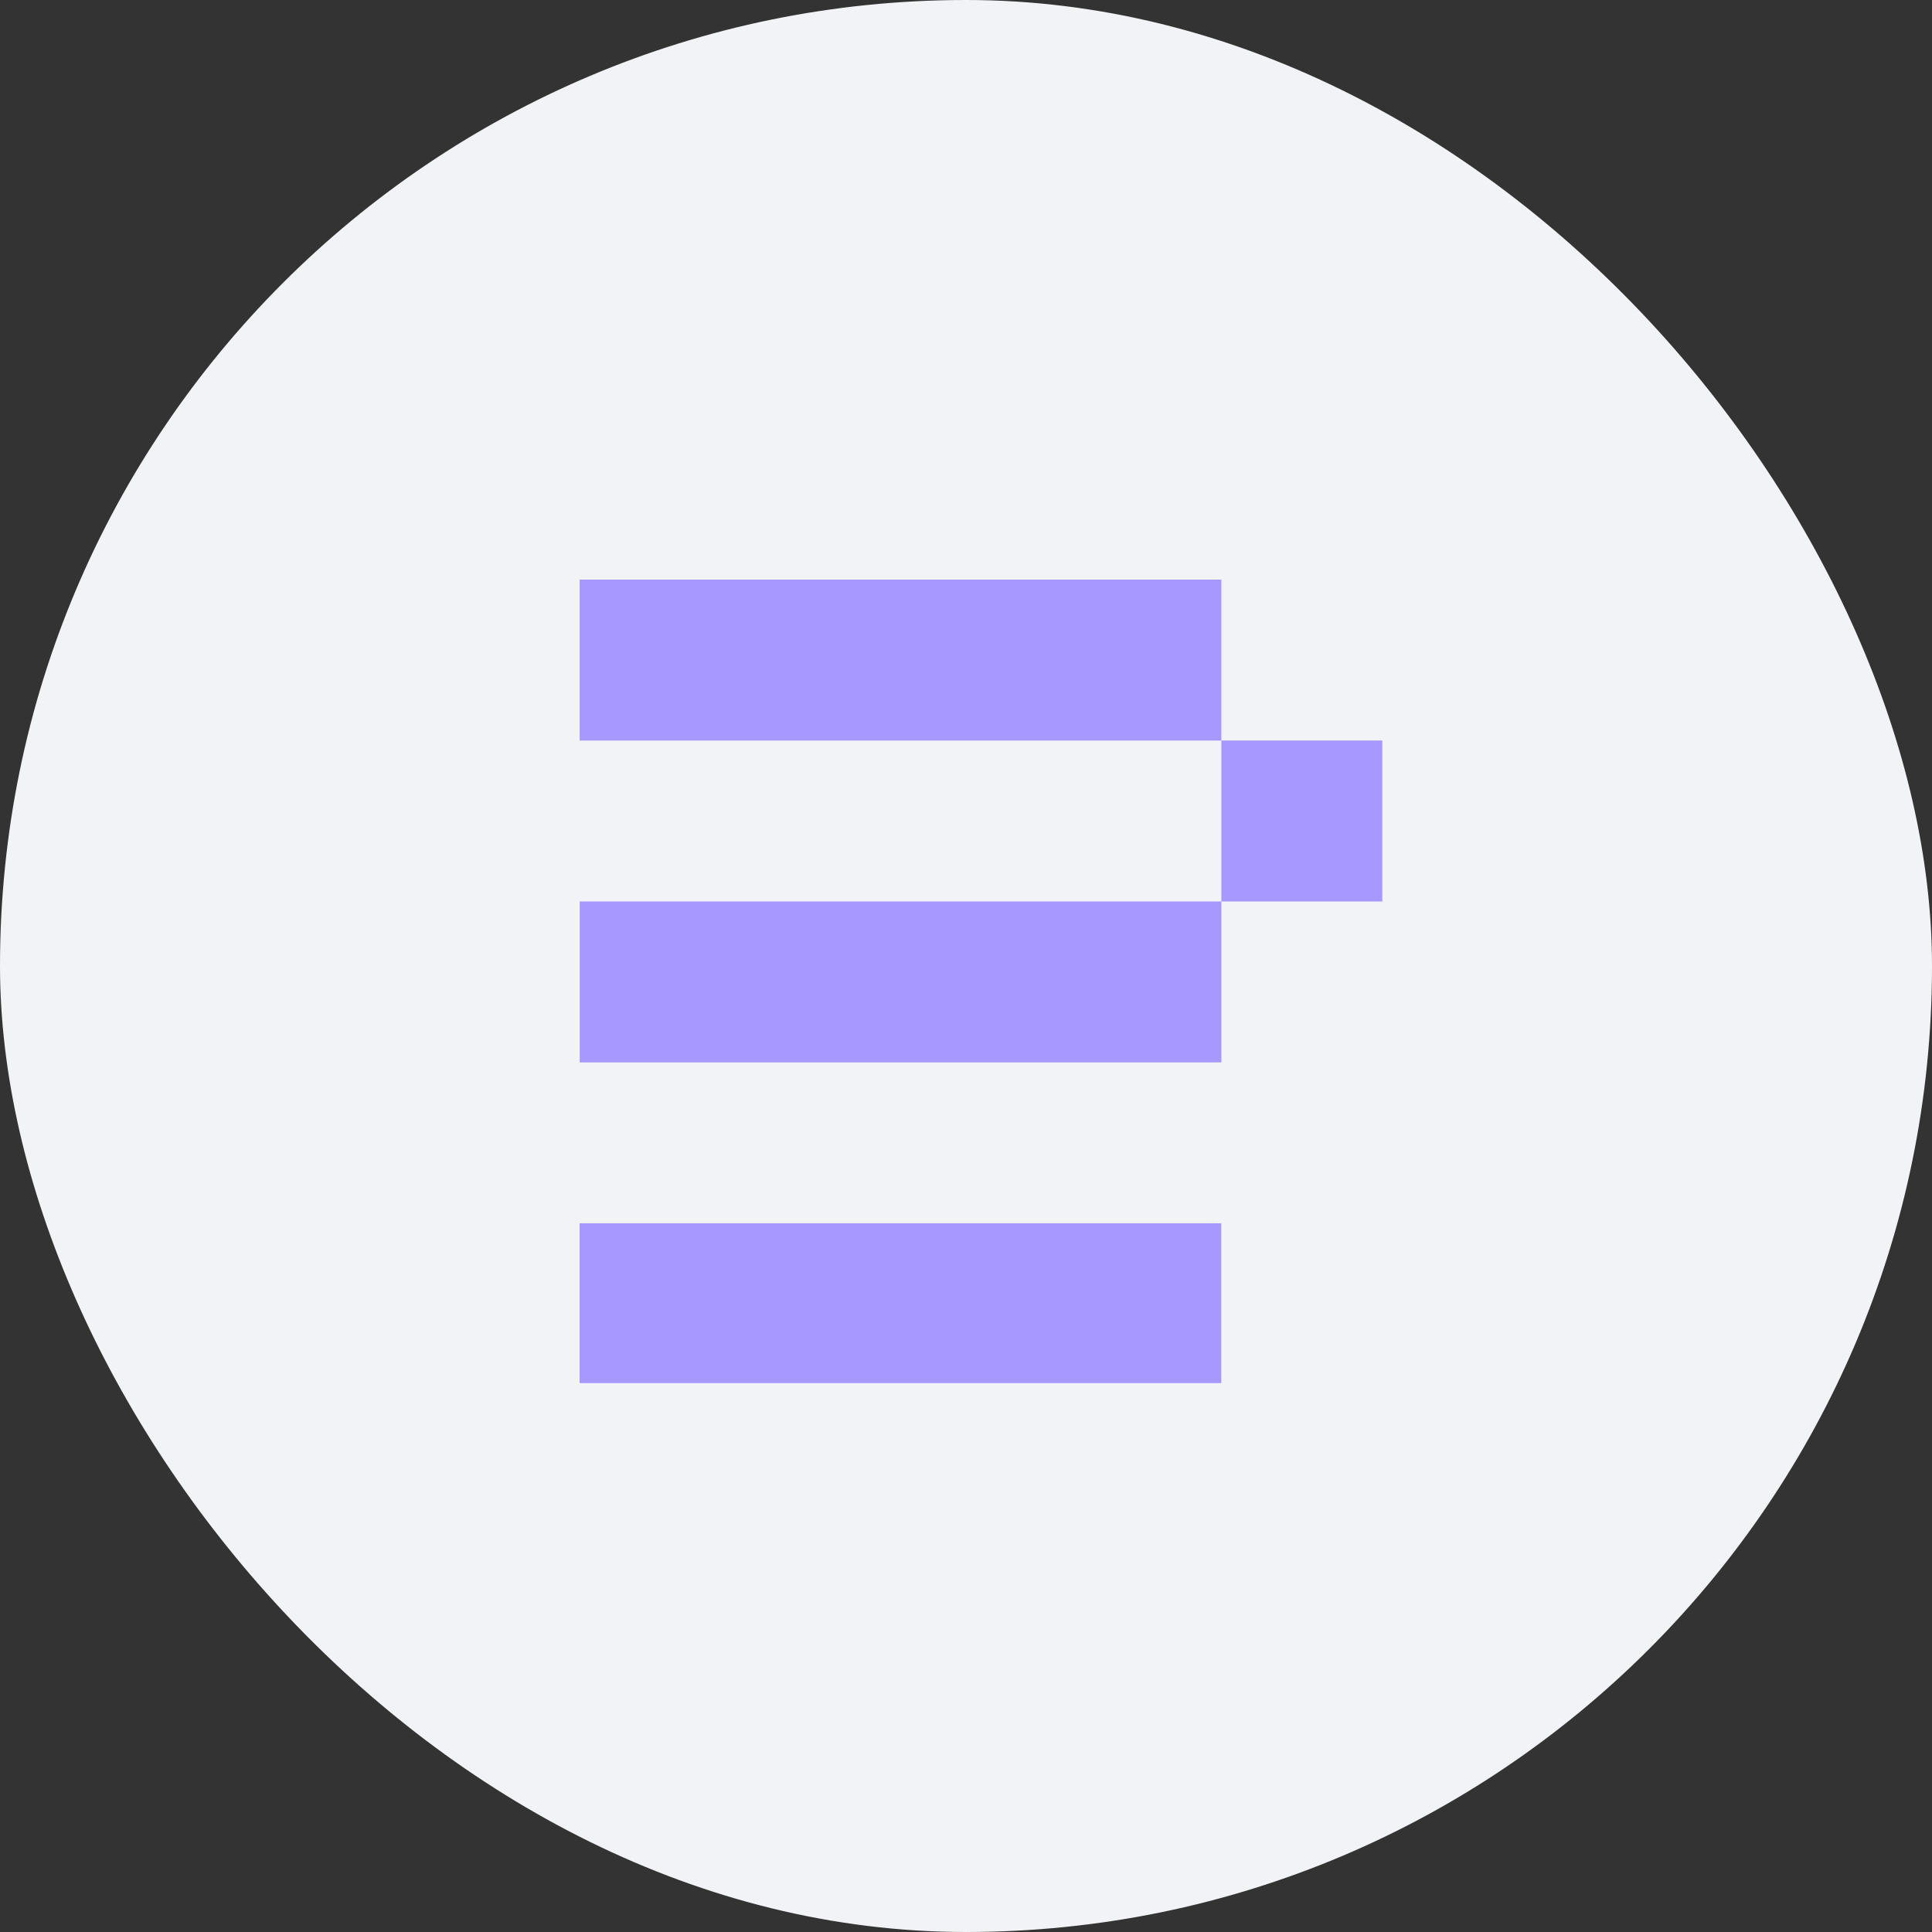
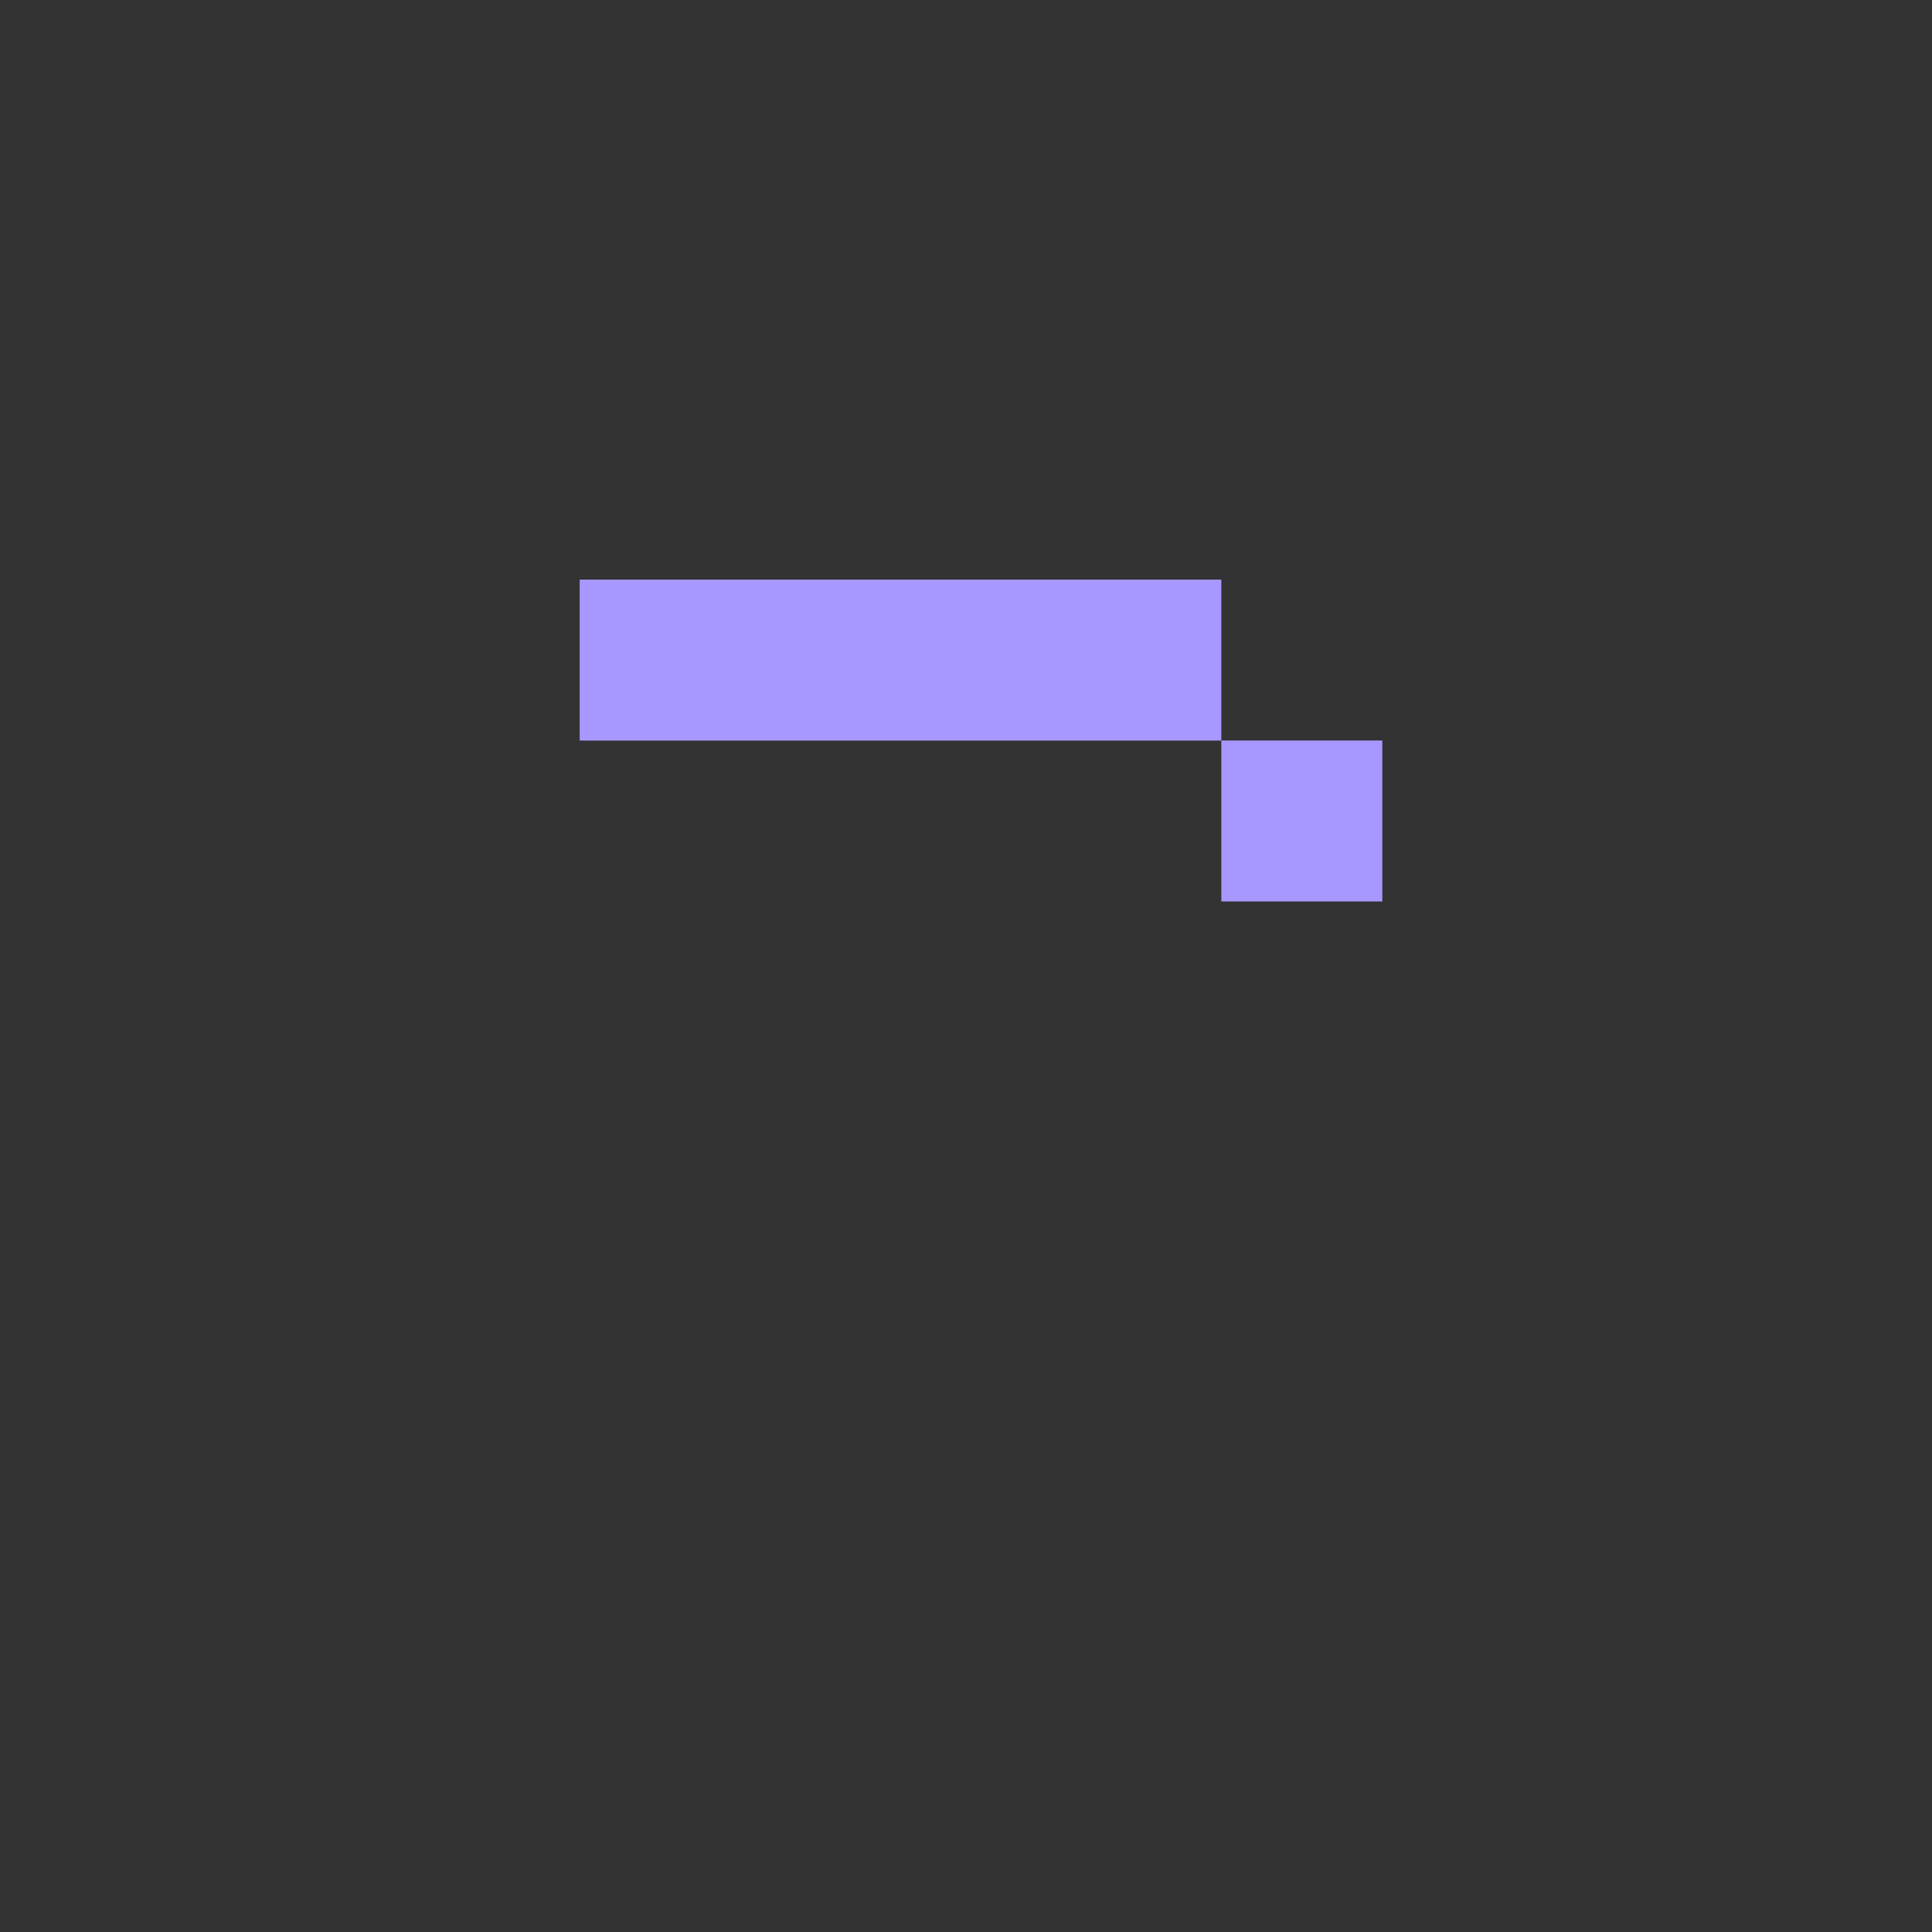
<svg xmlns="http://www.w3.org/2000/svg" width="60" height="60" viewBox="0 0 60 60" fill="none">
  <rect x="0" y="0" width="60" height="60" fill="#333333" stroke="none" />
-   <rect width="60" height="60" rx="30" fill="#F1F3F6" />
-   <path d="M37.927 42.954V37.99L18 37.99V42.954H37.927Z" fill="#A798FF" />
-   <path d="M37.931 32.994V27.995L18.003 27.995V32.994H37.931Z" fill="#A798FF" />
  <path d="M37.929 22.999V18L18.002 18V22.999L37.929 22.999Z" fill="#A798FF" />
  <path d="M42.929 22.997H37.93V27.996H42.929V22.997Z" fill="#A798FF" />
</svg>